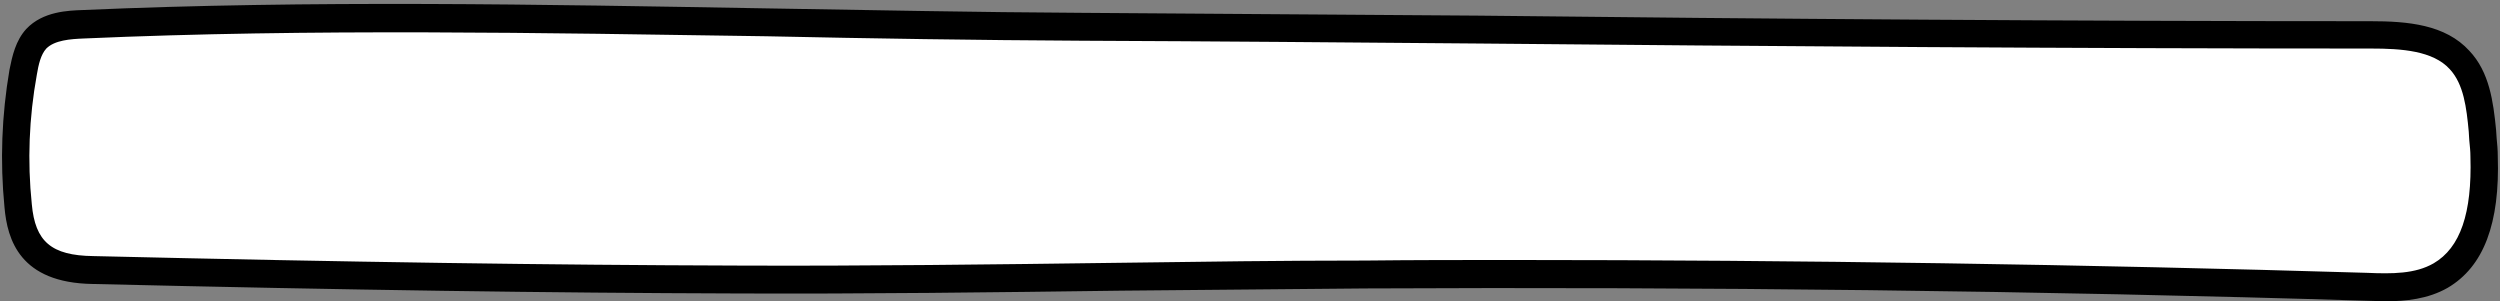
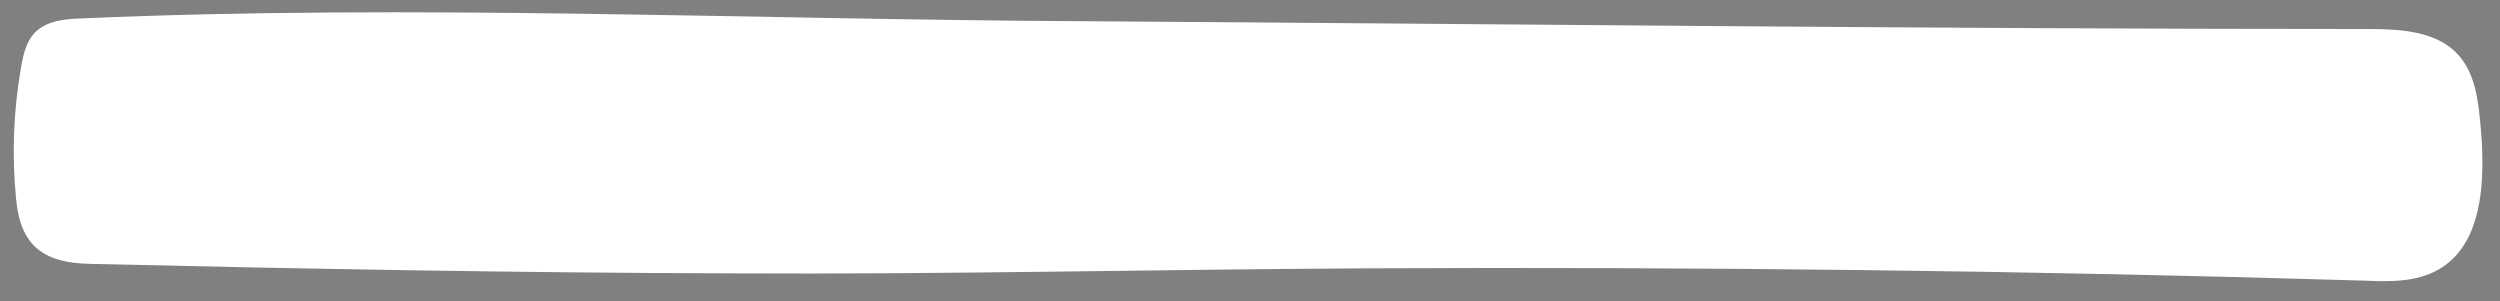
<svg xmlns="http://www.w3.org/2000/svg" fill="#000000" height="54" preserveAspectRatio="xMidYMid meet" version="1" viewBox="-0.3 -0.8 448.1 54.0" width="448.1" zoomAndPan="magnify">
  <rect x="-0.3" y="-0.8" width="448.1" height="54.0" fill="#808080" stroke="none" />
  <g id="change1_1">
    <path d="M436.8,47.5c-4,2.3-8.8,2.2-13.3,2c-59.8-1.8-119.6-2.5-179.4-2.2c-37.5,0.2-75.2,1.1-112.6,0.9 c-38.5-0.1-77-0.8-115.4-1.7C7.8,46.4,3.4,43.5,2.6,35c-0.8-7.9-0.5-16,0.9-23.9c0.4-2.2,0.9-4.4,2.4-6c2.1-2.2,5.4-2.5,8.4-2.6 C74-0.1,133.7,2.7,193.4,3c76.9,0.5,153.9,1.4,230.9,1.4c5.7,0,12.1,0.4,15.9,4.5c3.1,3.3,3.7,8.2,4.1,12.7c0.1,1.5,0.3,3,0.3,4.5 C444.9,34.6,443.7,43.5,436.8,47.5z" fill="#ffffff" />
  </g>
  <g id="change2_1">
-     <path d="M427.3,53.2c-1.3,0-2.5-0.1-3.6-0.1c-58.5-1.8-118.8-2.5-179.3-2.2c-14.6,0.1-29.4,0.3-43.8,0.4 c-22.6,0.3-46,0.6-68.9,0.5c-33.3-0.1-68.9-0.6-115.4-1.7C3.3,49.9,1,42.2,0.5,36.3c-0.8-8.2-0.5-16.4,0.9-24.6 c0.5-2.5,1.1-5.2,3-7.3c3-3.2,7.6-3.3,10.1-3.4c40.9-1.8,82.4-1,122.5-0.3c18.6,0.3,37.8,0.7,56.6,0.8c23.6,0.2,47.3,0.3,70.9,0.5 C317.1,2.6,371.3,3,424.6,3c6.7,0,13.4,0.6,17.7,5.3c3.6,3.8,4.3,9.1,4.8,14.2c0,0.5,0.1,1,0.1,1.5c0.1,1,0.2,2.1,0.2,3.2 c0.4,12-2.5,19.8-9,23.6l0,0C434.9,52.8,430.9,53.2,427.3,53.2z M270.8,45.8c51.6,0,103,0.8,153.1,2.3c4.6,0.2,8.7,0.2,12-1.7 c4.8-2.8,6.9-9,6.6-19.1c0-1-0.1-1.9-0.2-2.9c0-0.5-0.1-1-0.1-1.6c-0.4-4.3-0.9-8.5-3.4-11.2c-3-3.3-8.6-3.7-14.1-3.7 c-53.4,0-107.6-0.4-160-0.9c-23.6-0.2-47.3-0.4-70.9-0.5c-18.9-0.1-38.1-0.4-56.7-0.8C96.9,5.1,55.5,4.3,14.7,6.1 C12.3,6.2,9.5,6.4,8,7.9C7,9,6.6,10.8,6.3,12.6c-1.4,7.7-1.7,15.5-0.9,23.2c0.6,6.7,3.5,9.2,11,9.3c46.5,1.1,82.1,1.6,115.4,1.7 c22.8,0.1,46.2-0.2,68.8-0.5c14.4-0.2,29.2-0.4,43.8-0.4C253.2,45.8,262,45.8,270.8,45.8z" fill="#000000" />
-   </g>
+     </g>
</svg>